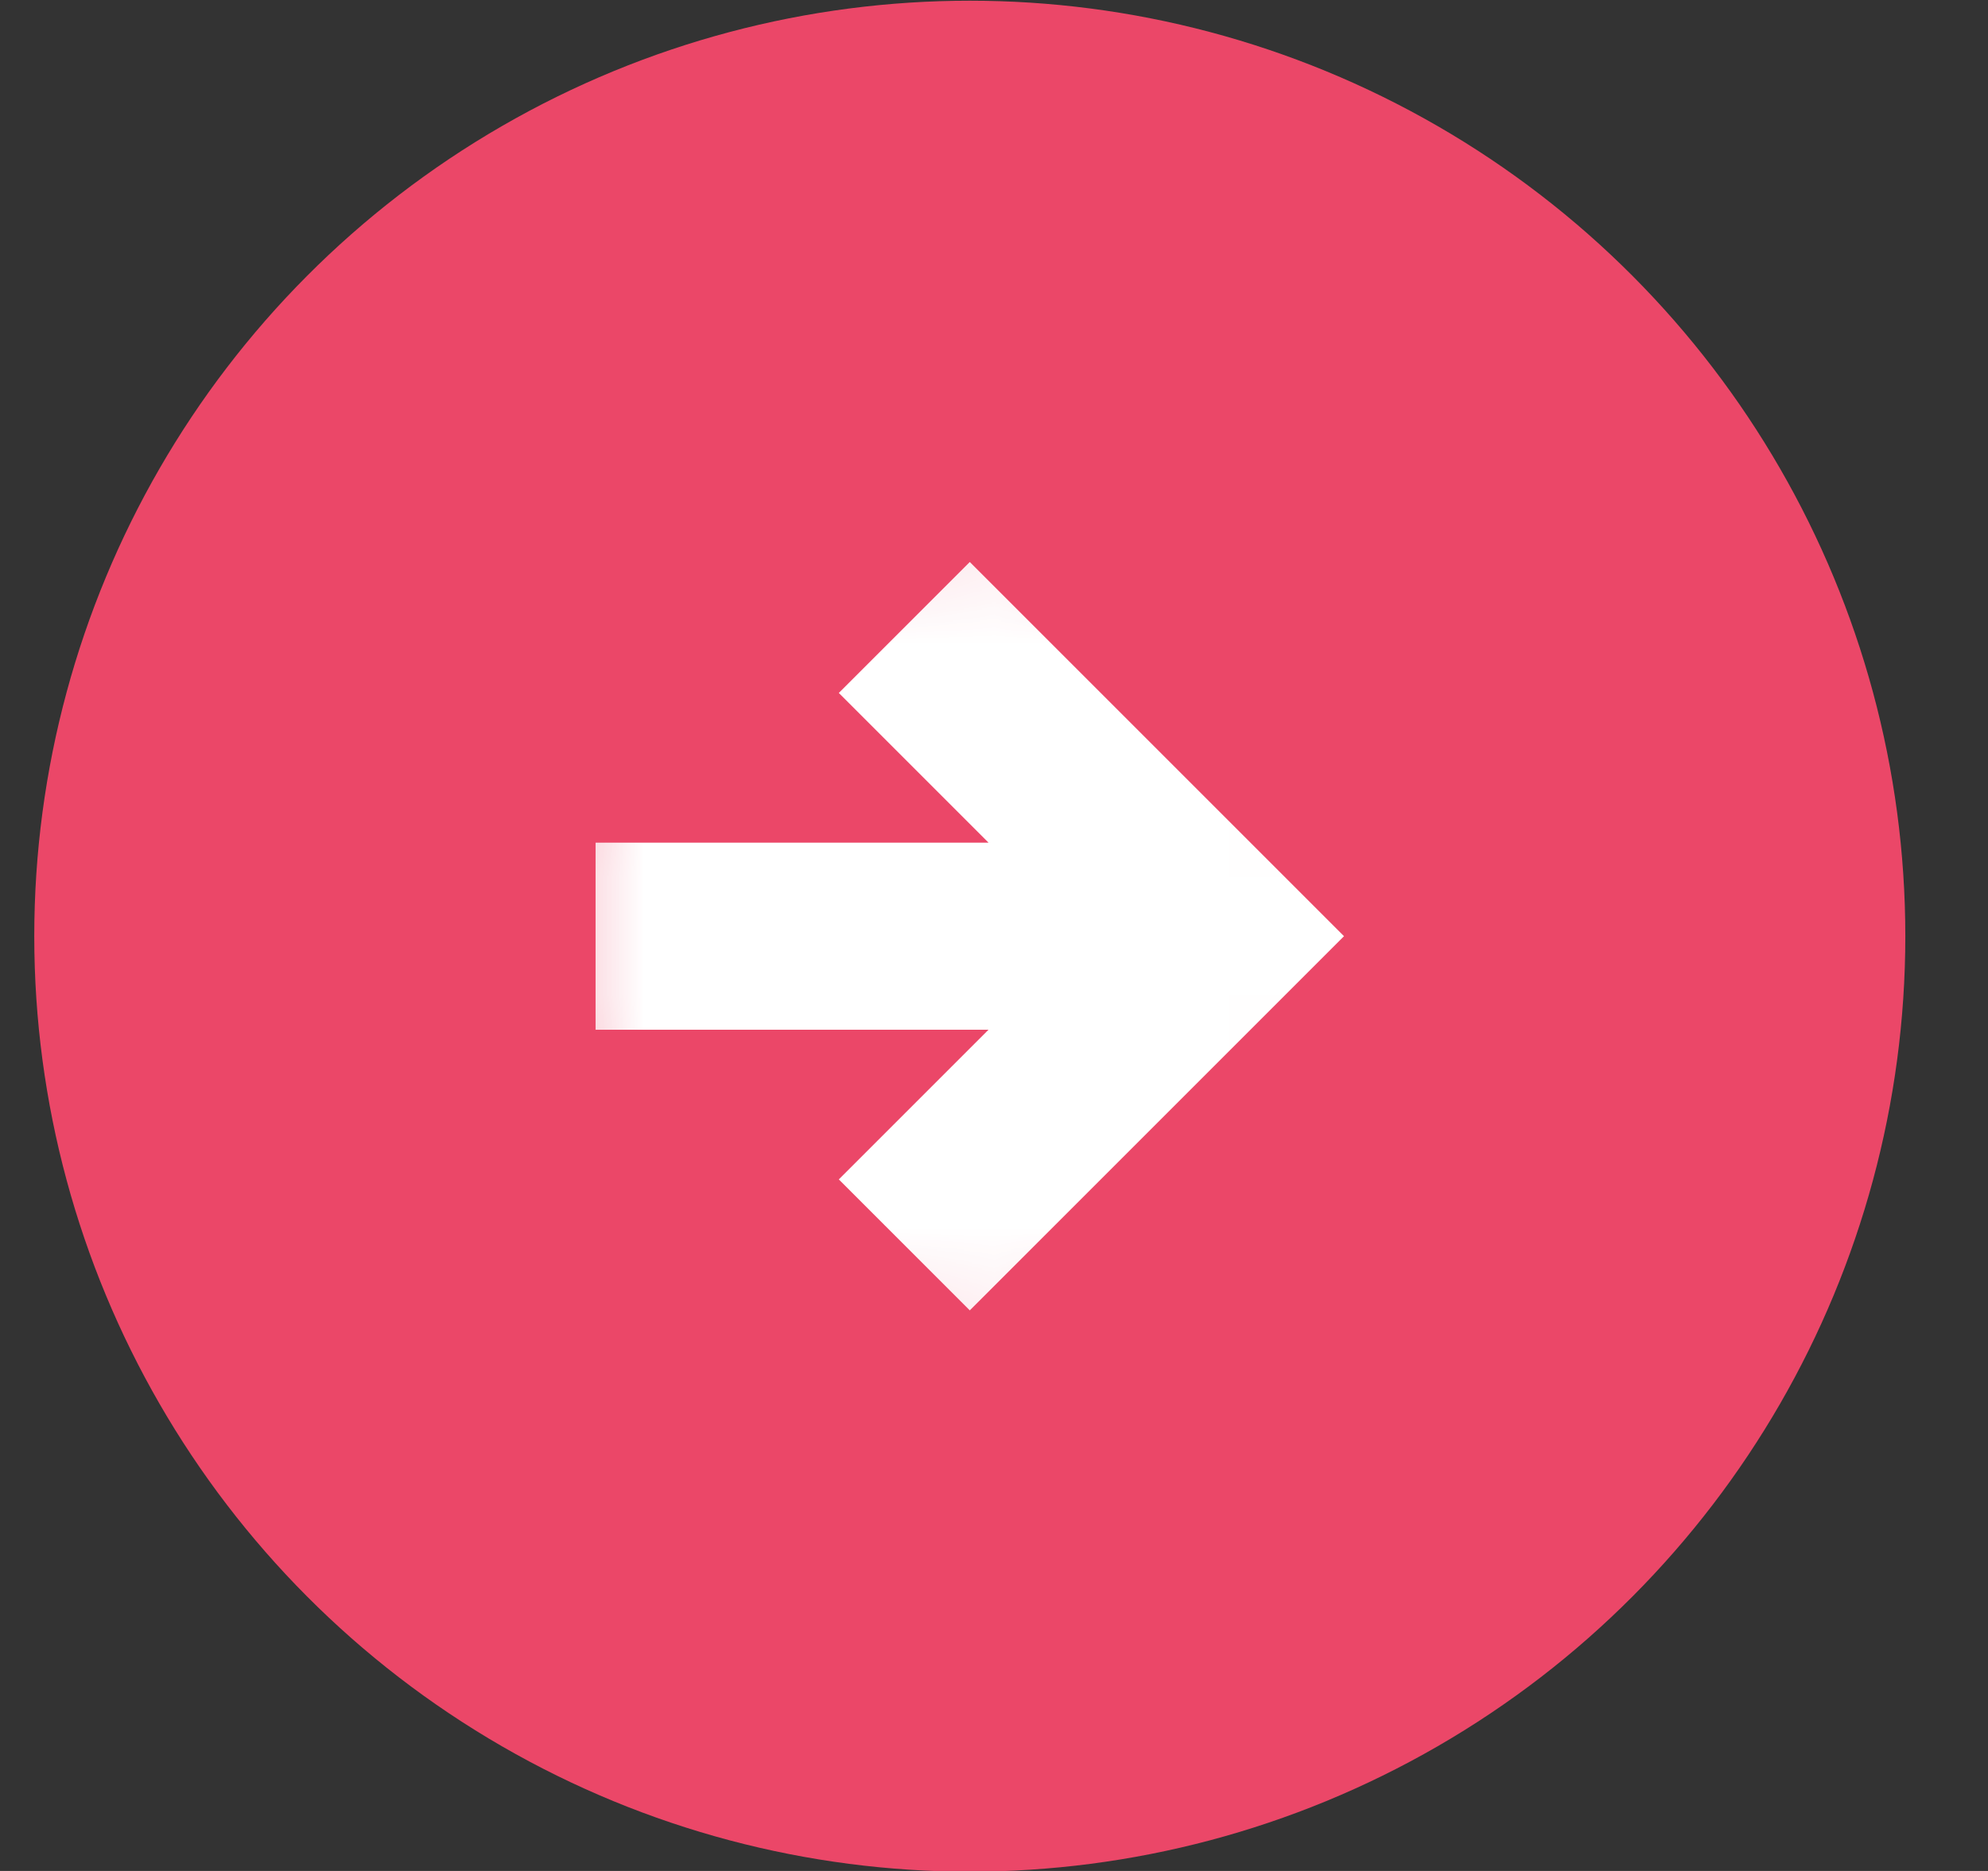
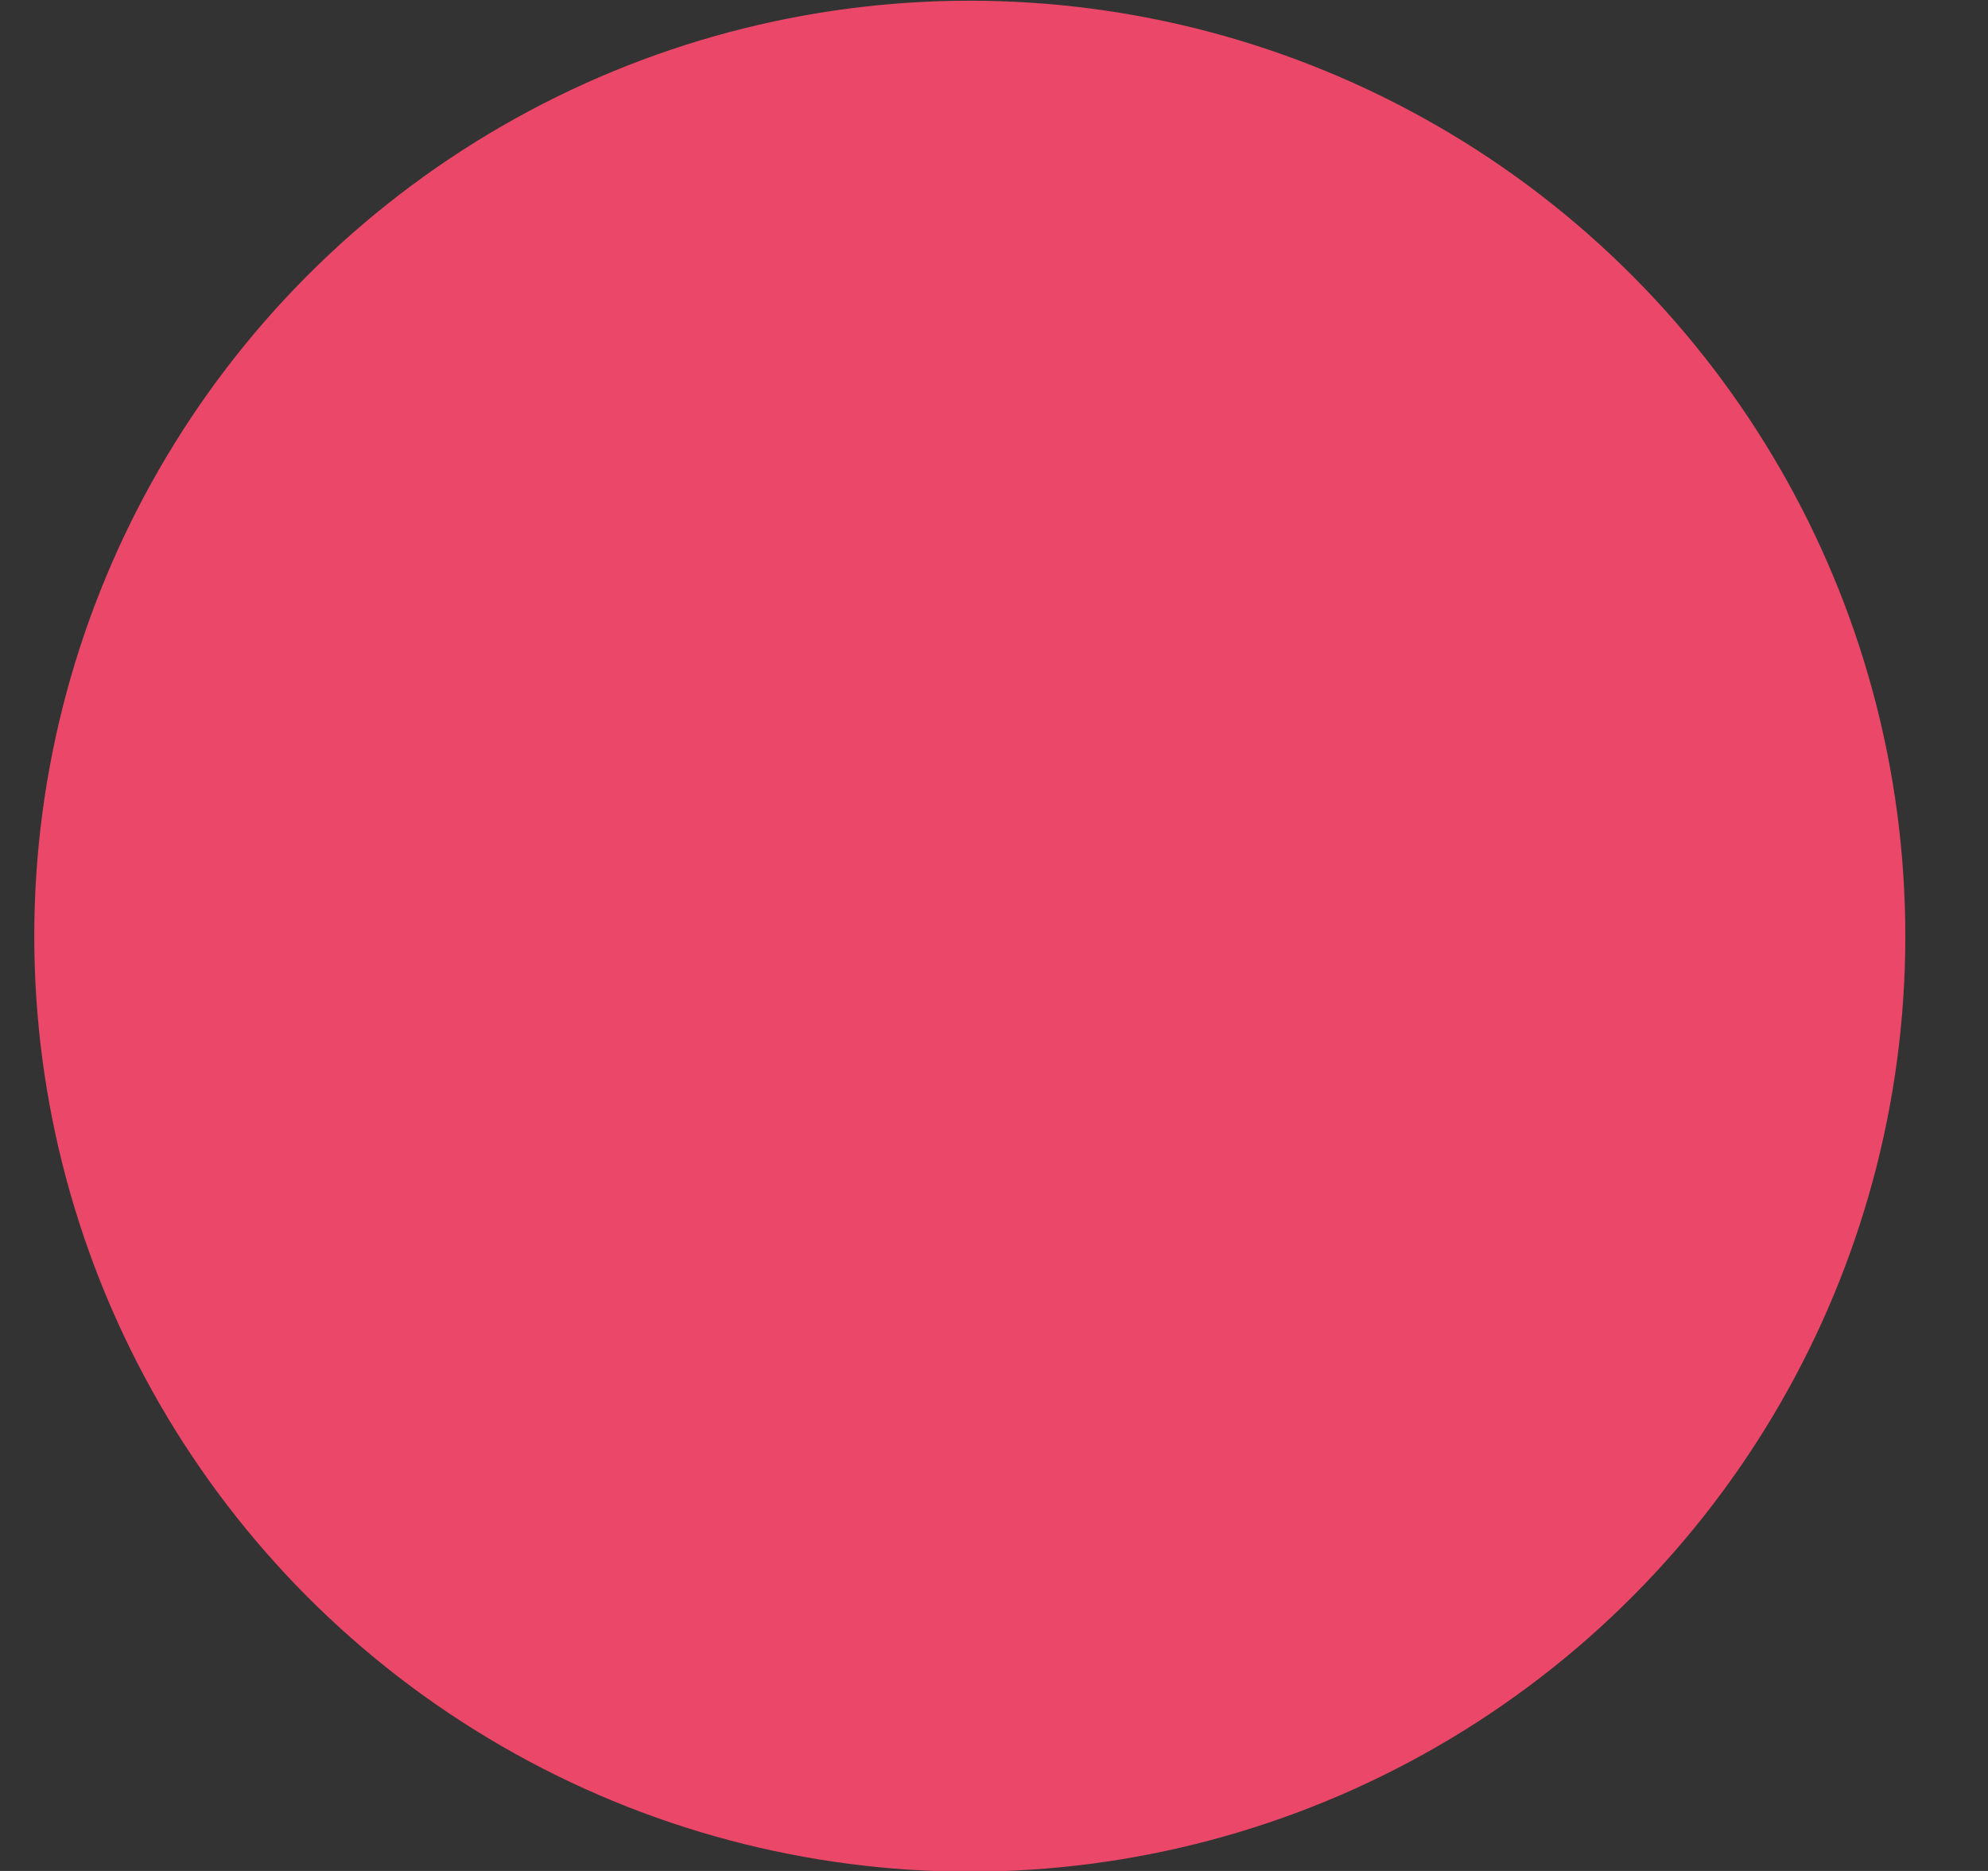
<svg xmlns="http://www.w3.org/2000/svg" width="17" height="16" viewBox="0 0 17 16" fill="none">
  <rect x="0" y="0" width="17" height="16" fill="#333333" stroke="none" />
  <circle cx="8.293" cy="8.006" r="8" fill="#EB4768" />
  <mask id="mask0_324_16340" style="mask-type:alpha" maskUnits="userSpaceOnUse" x="4" y="4" width="9" height="8">
    <circle cx="8.293" cy="8.006" r="3.941" fill="#D9D9D9" />
  </mask>
  <g mask="url(#mask0_324_16340)">
-     <path d="M8.293 11.206L11.493 8.006L8.293 4.806L7.173 5.926L8.453 7.206H5.093V8.806H8.453L7.173 10.086L8.293 11.206ZM8.293 16.006C7.186 16.006 6.146 15.796 5.173 15.376C4.2 14.956 3.353 14.386 2.633 13.666C1.913 12.946 1.343 12.099 0.923 11.126C0.503 10.152 0.293 9.113 0.293 8.006C0.293 6.899 0.503 5.859 0.923 4.886C1.343 3.913 1.913 3.066 2.633 2.346C3.353 1.626 4.2 1.056 5.173 0.636C6.146 0.216 7.186 0.006 8.293 0.006C9.4 0.006 10.44 0.216 11.413 0.636C12.386 1.056 13.233 1.626 13.953 2.346C14.673 3.066 15.243 3.913 15.663 4.886C16.083 5.859 16.293 6.899 16.293 8.006C16.293 9.113 16.083 10.152 15.663 11.126C15.243 12.099 14.673 12.946 13.953 13.666C13.233 14.386 12.386 14.956 11.413 15.376C10.44 15.796 9.4 16.006 8.293 16.006ZM8.293 14.406C10.08 14.406 11.593 13.786 12.833 12.546C14.073 11.306 14.693 9.793 14.693 8.006C14.693 6.219 14.073 4.706 12.833 3.466C11.593 2.226 10.08 1.606 8.293 1.606C6.506 1.606 4.993 2.226 3.753 3.466C2.513 4.706 1.893 6.219 1.893 8.006C1.893 9.793 2.513 11.306 3.753 12.546C4.993 13.786 6.506 14.406 8.293 14.406Z" fill="white" />
-   </g>
+     </g>
</svg>